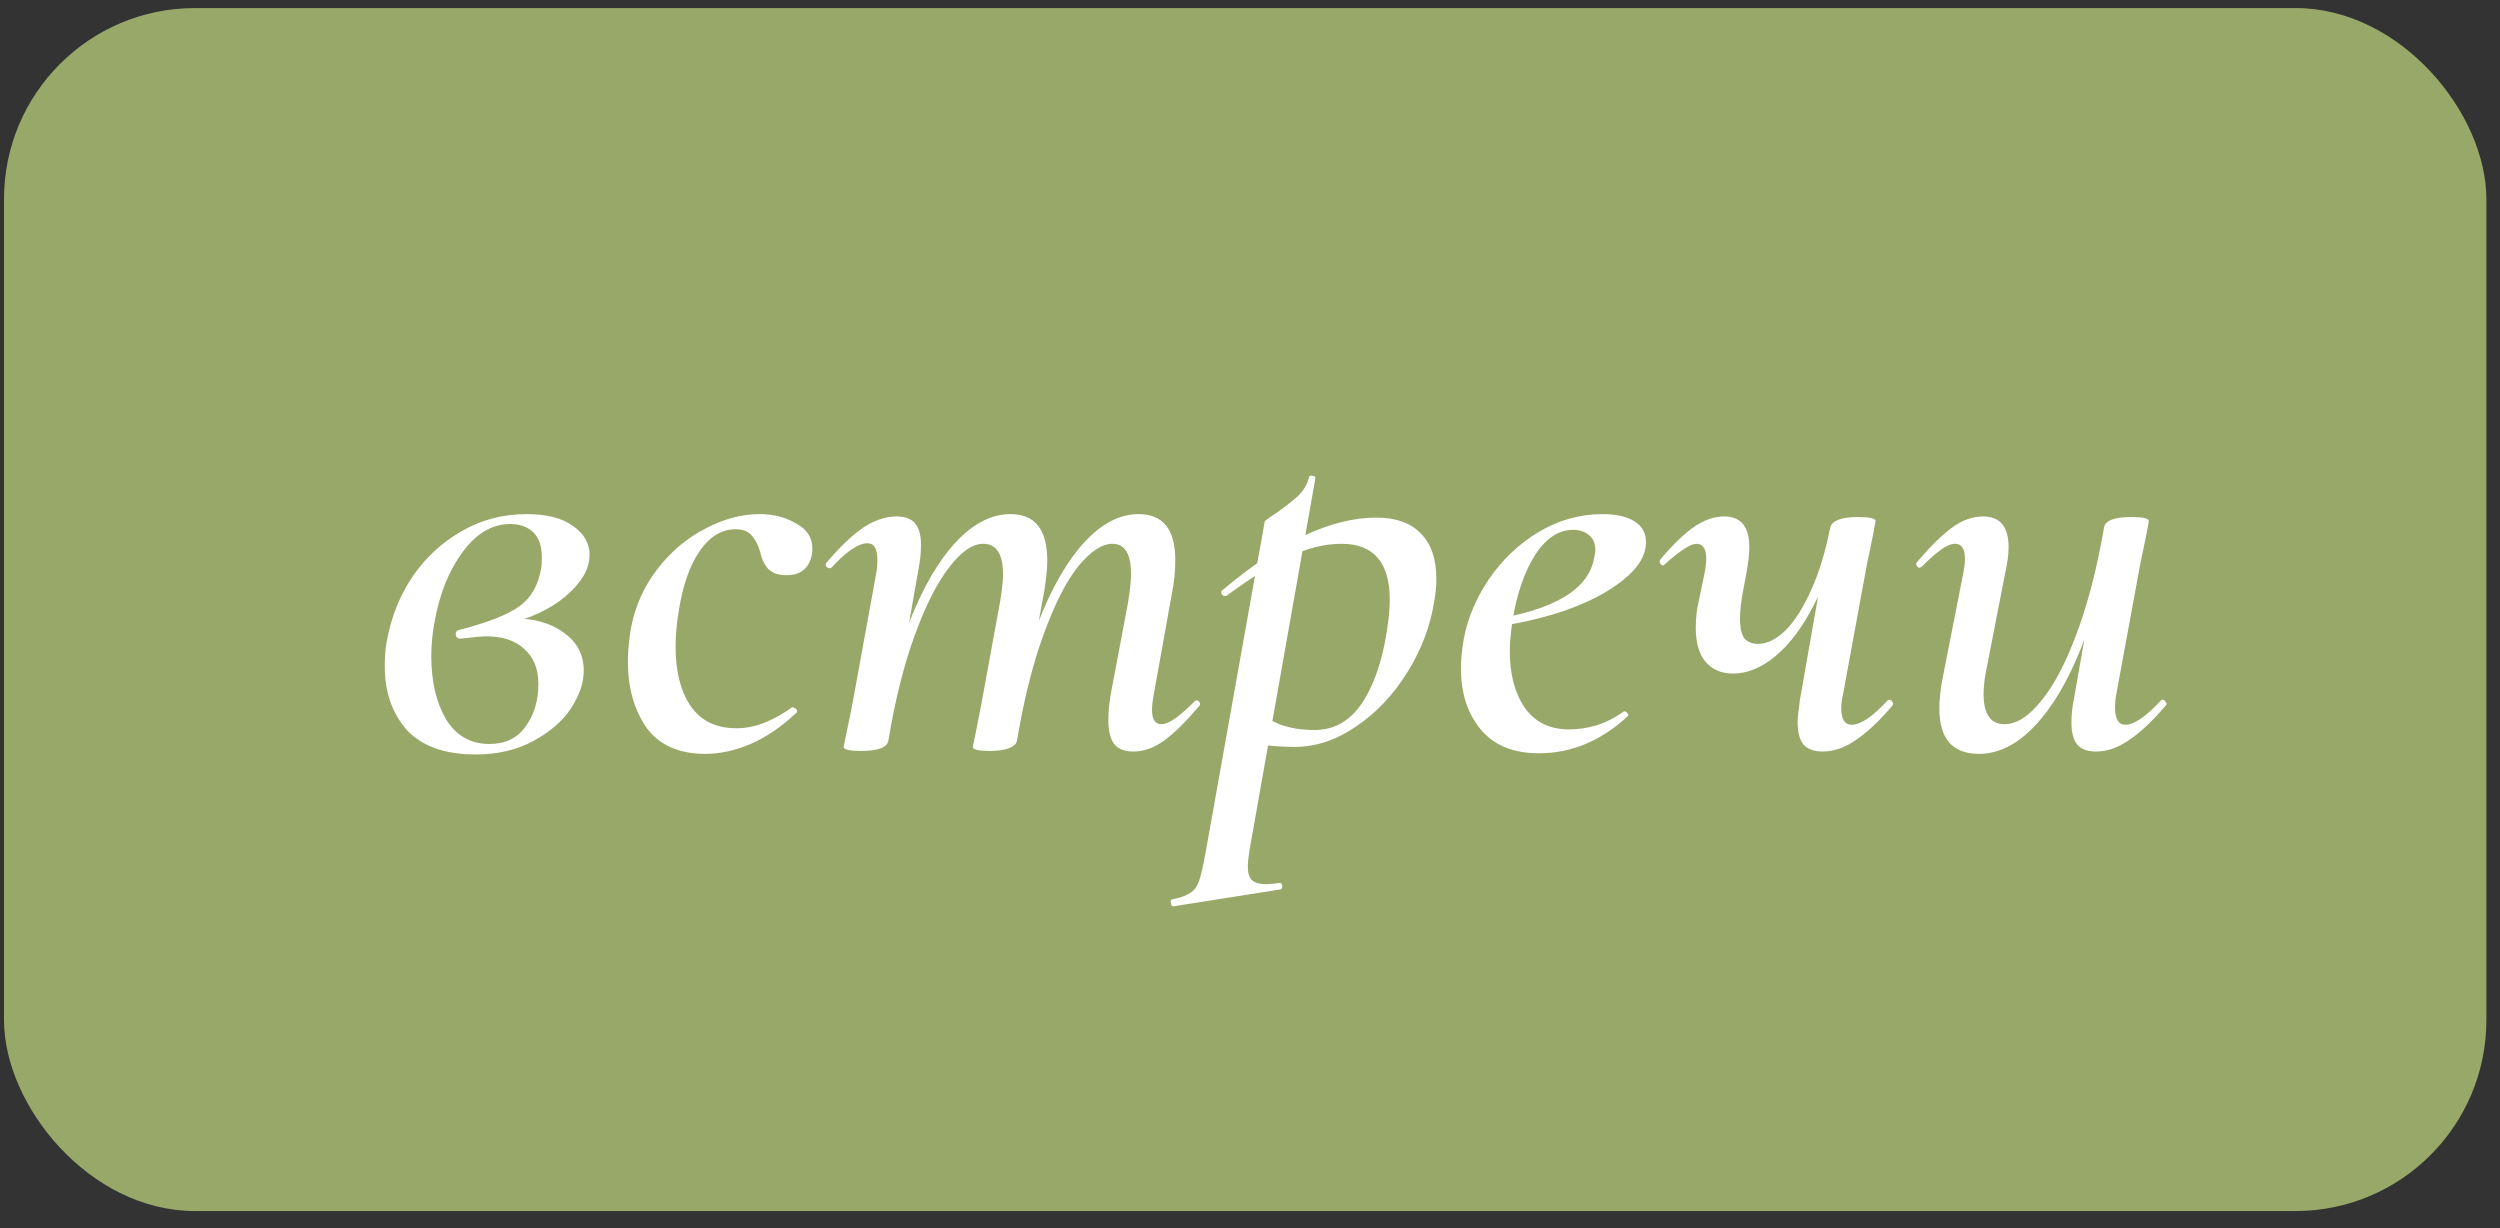
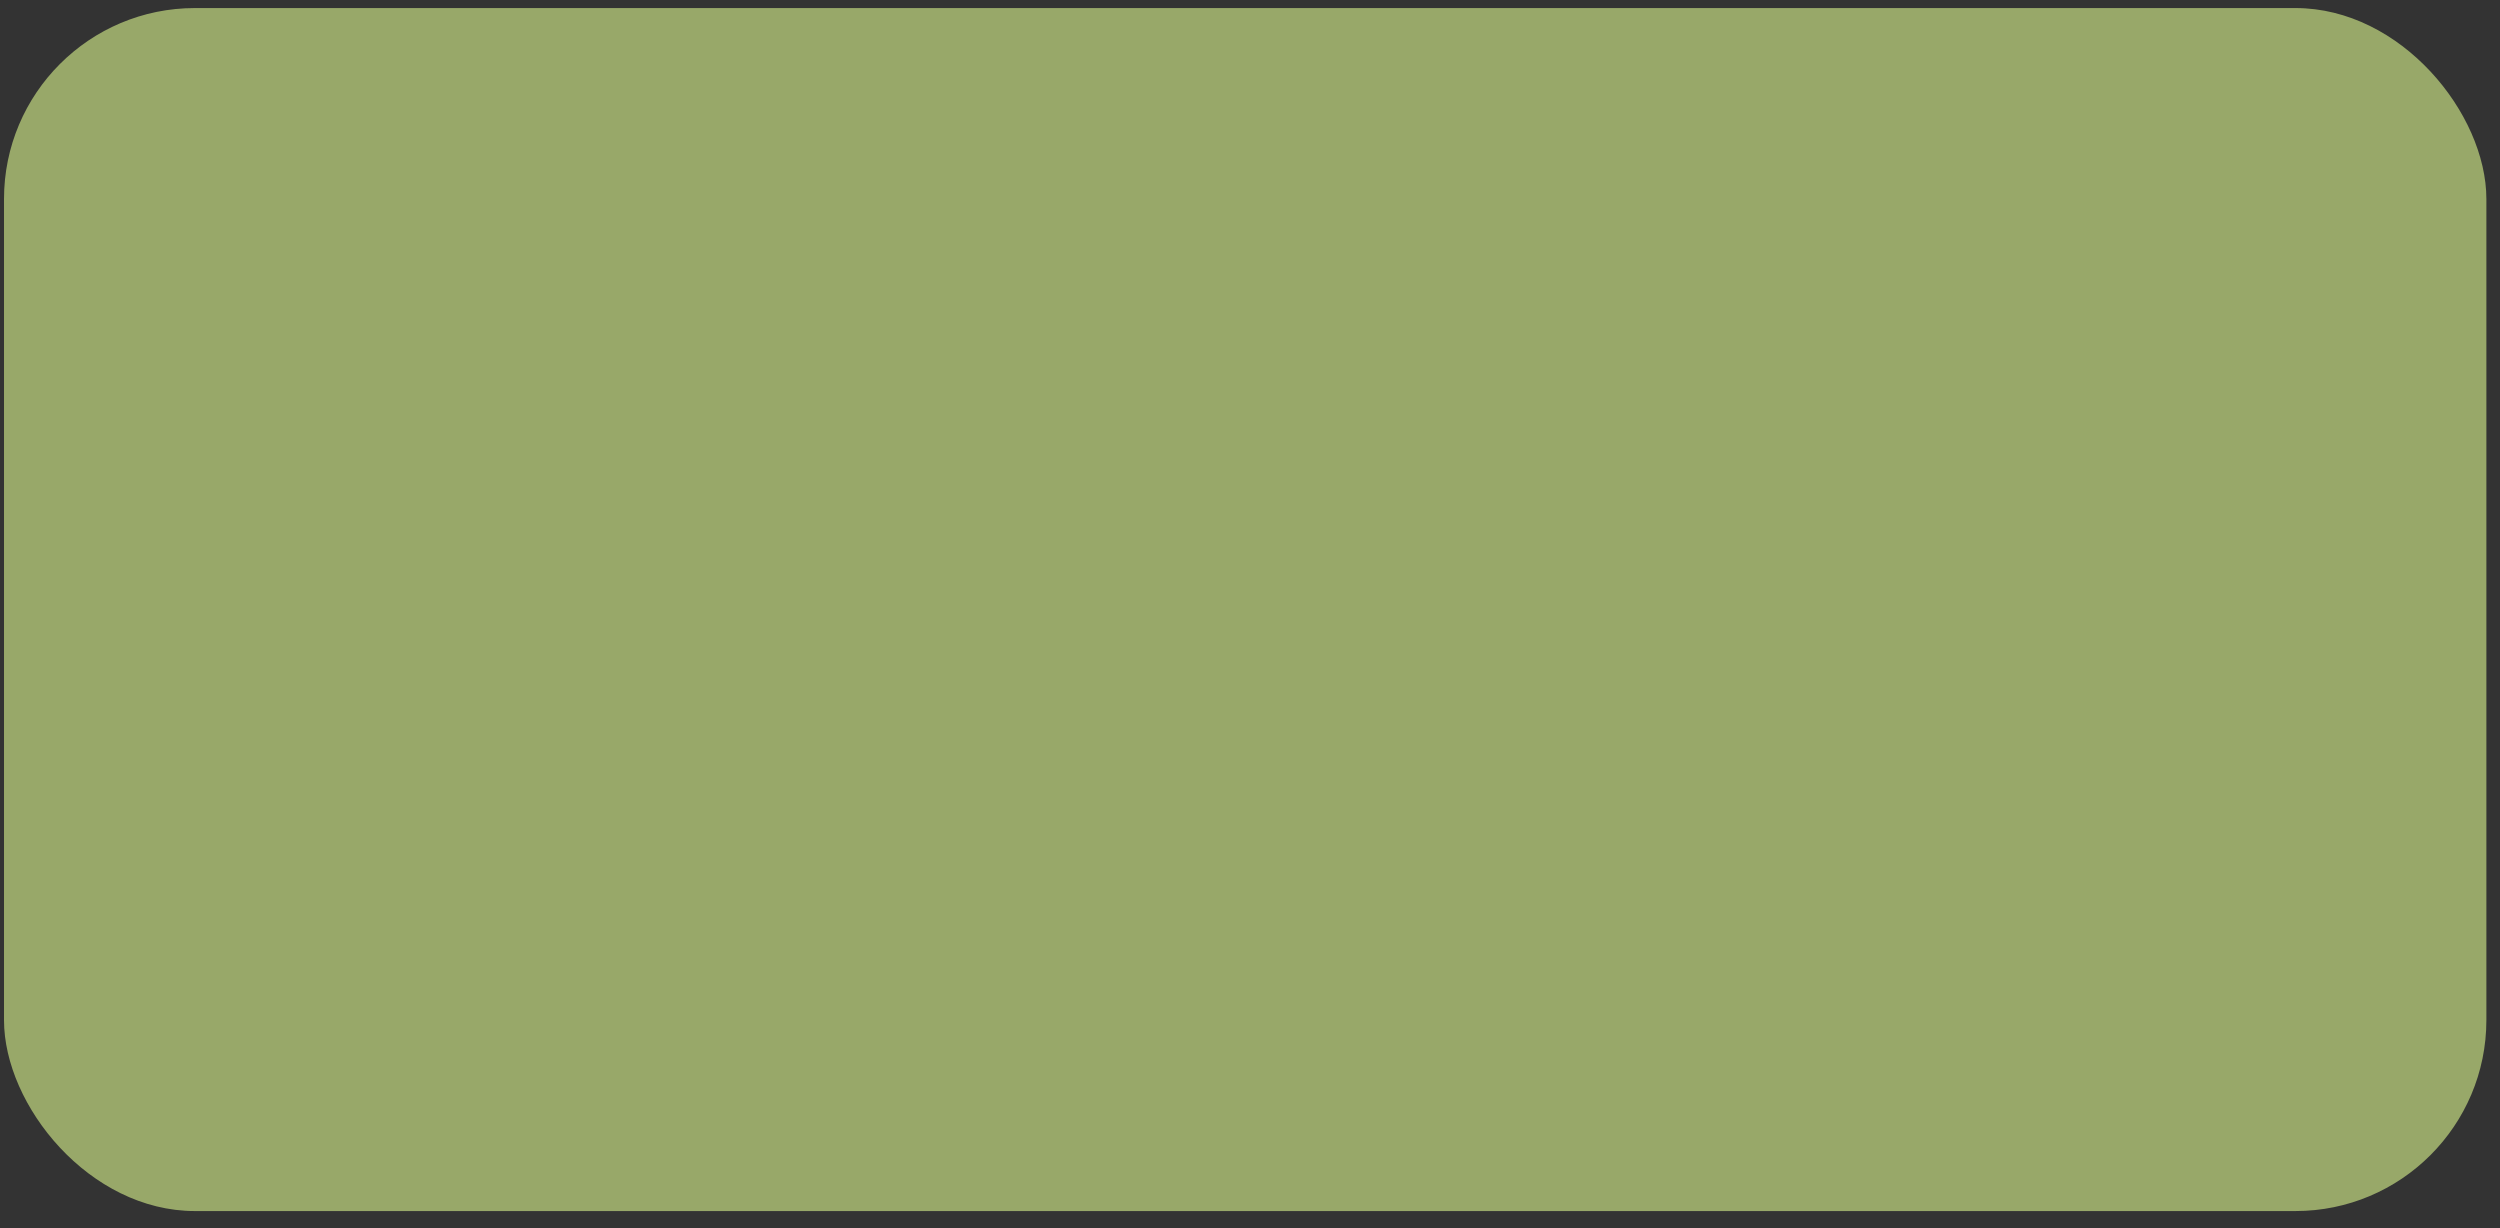
<svg xmlns="http://www.w3.org/2000/svg" width="116" height="57" viewBox="0 0 116 57" fill="none">
  <rect x="0" y="0" width="116" height="57" fill="#333333" stroke="none" />
  <rect x="0.186" y="0.374" width="115.182" height="55.819" rx="8.86" fill="#98A869" />
-   <path d="M22.064 35.006C20.642 35.006 19.58 34.628 18.878 33.872C18.194 33.098 17.852 32.108 17.852 30.902C17.852 30.38 17.897 29.93 17.987 29.552C18.185 28.544 18.572 27.608 19.148 26.744C19.742 25.88 20.489 25.187 21.389 24.665C22.307 24.125 23.324 23.855 24.44 23.855C25.358 23.855 26.069 24.035 26.573 24.395C27.095 24.755 27.356 25.205 27.356 25.745C27.356 26.393 26.987 27.032 26.249 27.662C25.529 28.274 24.575 28.715 23.387 28.985L23.792 28.688C24.782 28.688 25.574 28.913 26.168 29.363C26.78 29.795 27.086 30.38 27.086 31.118C27.086 31.676 26.888 32.261 26.492 32.873C26.096 33.467 25.511 33.971 24.737 34.385C23.981 34.799 23.09 35.006 22.064 35.006ZM22.712 34.52C23.45 34.52 24.008 34.25 24.386 33.71C24.782 33.17 24.98 32.513 24.98 31.739C24.98 31.037 24.764 30.497 24.332 30.119C23.918 29.723 23.324 29.525 22.55 29.525C22.388 29.525 22.001 29.561 21.389 29.633L21.362 29.633C21.29 29.633 21.236 29.615 21.2 29.579C21.164 29.525 21.146 29.471 21.146 29.417C21.146 29.309 21.2 29.246 21.308 29.228C22.64 28.886 23.576 28.517 24.116 28.121C24.656 27.725 24.989 27.131 25.115 26.339C25.133 26.231 25.142 26.078 25.142 25.88C25.142 25.34 25.007 24.944 24.737 24.692C24.467 24.44 24.116 24.314 23.684 24.314C22.838 24.314 22.1 24.746 21.47 25.61C20.84 26.456 20.408 27.518 20.174 28.796C20.066 29.354 20.012 29.903 20.012 30.443C20.012 31.613 20.237 32.585 20.687 33.359C21.155 34.133 21.83 34.52 22.712 34.52ZM32.725 34.979C31.501 34.979 30.592 34.574 29.998 33.764C29.422 32.936 29.134 31.91 29.134 30.686C29.134 30.254 29.179 29.75 29.269 29.174C29.467 28.13 29.881 27.203 30.511 26.393C31.141 25.583 31.879 24.962 32.725 24.53C33.571 24.08 34.408 23.855 35.236 23.855C35.884 23.855 36.451 23.999 36.937 24.287C37.441 24.557 37.693 24.944 37.693 25.448C37.693 25.826 37.585 26.132 37.369 26.366C37.171 26.582 36.874 26.69 36.478 26.69C36.118 26.69 35.839 26.591 35.641 26.393C35.461 26.195 35.335 25.925 35.263 25.583C35.173 25.277 35.047 25.034 34.885 24.854C34.723 24.656 34.471 24.557 34.129 24.557C33.481 24.557 32.923 24.899 32.455 25.583C32.005 26.249 31.69 27.14 31.51 28.256C31.402 28.868 31.348 29.453 31.348 30.011C31.348 31.163 31.582 32.081 32.05 32.765C32.518 33.449 33.229 33.791 34.183 33.791C34.615 33.791 35.056 33.701 35.506 33.521C35.974 33.323 36.388 33.089 36.748 32.819L36.775 32.819C36.829 32.819 36.883 32.846 36.937 32.9C36.991 32.954 37 33.008 36.964 33.062C36.28 33.71 35.569 34.196 34.831 34.52C34.111 34.826 33.409 34.979 32.725 34.979ZM52.589 34.871C52.175 34.871 51.878 34.754 51.698 34.52C51.518 34.286 51.428 33.917 51.428 33.413C51.428 33.035 51.464 32.639 51.536 32.225L52.346 27.932C52.436 27.356 52.481 26.924 52.481 26.636C52.481 25.7 52.193 25.232 51.617 25.232C51.131 25.232 50.6 25.583 50.024 26.285C49.466 26.987 48.935 28.031 48.431 29.417C47.927 30.785 47.513 32.432 47.189 34.358L46.784 34.331C47.126 32.189 47.603 30.335 48.215 28.769C48.845 27.185 49.556 25.97 50.348 25.124C51.14 24.278 51.968 23.855 52.832 23.855C53.966 23.855 54.533 24.566 54.533 25.988C54.533 26.492 54.488 26.969 54.398 27.419L53.534 32.225C53.48 32.513 53.453 32.747 53.453 32.927C53.453 33.377 53.597 33.602 53.885 33.602C54.065 33.602 54.281 33.512 54.533 33.332C54.785 33.152 55.082 32.891 55.424 32.549C55.46 32.513 55.496 32.495 55.532 32.495C55.586 32.495 55.631 32.531 55.667 32.603C55.703 32.657 55.694 32.711 55.64 32.765C55.028 33.485 54.488 34.016 54.02 34.358C53.552 34.7 53.075 34.871 52.589 34.871ZM39.953 34.844C39.413 34.844 39.143 34.781 39.143 34.655L39.278 34.007L39.548 32.684L40.655 26.609C40.691 26.447 40.709 26.231 40.709 25.961C40.709 25.457 40.556 25.205 40.25 25.205C39.836 25.205 39.278 25.583 38.576 26.339C38.558 26.357 38.531 26.366 38.495 26.366C38.441 26.366 38.387 26.339 38.333 26.285C38.297 26.213 38.306 26.15 38.36 26.096C38.99 25.358 39.557 24.818 40.061 24.476C40.583 24.134 41.096 23.963 41.6 23.963C41.996 23.963 42.284 24.071 42.464 24.287C42.644 24.503 42.734 24.836 42.734 25.286C42.734 25.646 42.698 26.006 42.626 26.366L41.222 34.358C41.168 34.682 40.745 34.844 39.953 34.844ZM45.92 34.844C45.398 34.844 45.137 34.781 45.137 34.655L45.272 34.007C45.434 33.197 45.524 32.738 45.542 32.63L46.406 27.905C46.496 27.365 46.541 26.951 46.541 26.663C46.541 25.709 46.235 25.232 45.623 25.232C45.119 25.232 44.588 25.601 44.03 26.339C43.472 27.059 42.941 28.112 42.437 29.498C41.933 30.884 41.528 32.504 41.222 34.358L40.79 34.331C41.132 32.225 41.609 30.38 42.221 28.796C42.851 27.212 43.562 25.997 44.354 25.151C45.164 24.287 46.01 23.855 46.892 23.855C48.026 23.855 48.593 24.575 48.593 26.015C48.593 26.357 48.548 26.816 48.458 27.392L47.189 34.358C47.171 34.502 47.054 34.619 46.838 34.709C46.622 34.799 46.316 34.844 45.92 34.844ZM54.443 42.053C54.389 42.071 54.353 42.026 54.335 41.918C54.299 41.81 54.317 41.747 54.389 41.729C54.767 41.657 55.046 41.558 55.226 41.432C55.406 41.324 55.541 41.144 55.631 40.892C55.721 40.64 55.82 40.217 55.928 39.623L58.682 24.206C58.682 24.17 58.862 24.035 59.222 23.801C59.582 23.549 59.906 23.297 60.194 23.045C60.482 22.775 60.662 22.478 60.734 22.154C60.752 22.082 60.806 22.055 60.896 22.073C61.004 22.091 61.049 22.136 61.031 22.208L57.98 39.434C57.926 39.758 57.899 40.019 57.899 40.217C57.899 40.505 57.962 40.712 58.088 40.838C58.232 40.964 58.457 41.027 58.763 41.027C58.835 41.027 59.033 41.009 59.357 40.973C59.429 40.955 59.474 40.991 59.492 41.081C59.51 41.189 59.483 41.252 59.411 41.27L54.443 42.053ZM60.086 34.655C59.276 34.655 58.484 34.574 57.71 34.412L57.98 32.819C58.43 33.143 58.889 33.404 59.357 33.602C59.825 33.782 60.374 33.872 61.004 33.872C61.958 33.872 62.723 33.404 63.299 32.468C63.875 31.514 64.253 30.254 64.433 28.688C64.469 28.292 64.487 28.013 64.487 27.851C64.487 26.105 63.74 25.232 62.246 25.232C61.472 25.232 60.671 25.43 59.843 25.826C59.015 26.204 58.043 26.807 56.927 27.635C56.909 27.653 56.882 27.662 56.846 27.662C56.774 27.662 56.72 27.626 56.684 27.554C56.648 27.482 56.657 27.428 56.711 27.392C59.375 25.142 61.76 24.017 63.866 24.017C64.766 24.017 65.45 24.26 65.918 24.746C66.404 25.232 66.647 25.934 66.647 26.852C66.647 27.158 66.62 27.473 66.566 27.797C66.386 29.003 65.963 30.137 65.297 31.199C64.649 32.243 63.857 33.08 62.921 33.71C62.003 34.34 61.058 34.655 60.086 34.655ZM71.405 34.952C70.217 34.952 69.317 34.583 68.705 33.845C68.093 33.107 67.787 32.162 67.787 31.01C67.787 30.596 67.832 30.137 67.922 29.633C68.102 28.679 68.489 27.761 69.083 26.879C69.695 25.979 70.46 25.25 71.378 24.692C72.314 24.134 73.304 23.855 74.348 23.855C75.014 23.855 75.518 23.972 75.86 24.206C76.202 24.422 76.373 24.737 76.373 25.151C76.373 25.763 76.022 26.348 75.32 26.906C74.636 27.464 73.727 27.941 72.593 28.337C71.477 28.715 70.298 28.976 69.056 29.12L69.11 28.769C72.098 28.319 73.718 27.356 73.97 25.88C74.006 25.7 74.024 25.583 74.024 25.529C74.024 25.223 73.925 24.989 73.727 24.827C73.529 24.665 73.286 24.584 72.998 24.584C72.314 24.584 71.72 24.98 71.216 25.772C70.73 26.546 70.388 27.536 70.19 28.742C70.1 29.318 70.055 29.804 70.055 30.2C70.055 31.298 70.289 32.18 70.757 32.846C71.225 33.512 71.909 33.845 72.809 33.845C73.223 33.845 73.646 33.782 74.078 33.656C74.528 33.512 74.951 33.296 75.347 33.008L75.374 33.008C75.428 33.008 75.473 33.035 75.509 33.089C75.563 33.143 75.572 33.188 75.536 33.224C74.294 34.376 72.917 34.952 71.405 34.952ZM80.412 31.253C79.872 31.253 79.449 31.073 79.143 30.713C78.837 30.353 78.684 29.831 78.684 29.147C78.684 28.697 78.729 28.283 78.819 27.905L79.089 26.609C79.143 26.339 79.17 26.114 79.17 25.934C79.17 25.466 79.017 25.232 78.711 25.232C78.441 25.232 77.955 25.547 77.253 26.177C77.217 26.213 77.19 26.231 77.172 26.231C77.118 26.231 77.073 26.204 77.037 26.15C77.001 26.078 77.001 26.015 77.037 25.961C77.613 25.277 78.135 24.773 78.603 24.449C79.071 24.125 79.539 23.963 80.007 23.963C80.781 23.963 81.168 24.44 81.168 25.394C81.168 25.7 81.123 26.105 81.033 26.609L80.898 27.311C80.79 27.869 80.736 28.337 80.736 28.715C80.736 29.147 80.808 29.453 80.952 29.633C81.096 29.795 81.303 29.876 81.573 29.876C81.987 29.876 82.41 29.669 82.842 29.255C83.274 28.823 83.67 28.202 84.03 27.392C84.408 26.564 84.705 25.592 84.921 24.476L85.38 24.503C85.11 25.853 84.705 27.041 84.165 28.067C83.643 29.093 83.049 29.885 82.383 30.443C81.735 30.983 81.078 31.253 80.412 31.253ZM84.57 34.871C84.174 34.871 83.877 34.763 83.679 34.547C83.499 34.313 83.409 33.962 83.409 33.494C83.409 33.35 83.445 33.008 83.517 32.468L84.921 24.476C85.011 24.152 85.443 23.99 86.217 23.99C86.757 23.99 87.027 24.053 87.027 24.179L86.919 24.773C86.739 25.619 86.64 26.096 86.622 26.204L85.515 32.225C85.461 32.459 85.434 32.675 85.434 32.873C85.434 33.377 85.596 33.629 85.92 33.629C86.334 33.629 86.892 33.251 87.594 32.495C87.612 32.477 87.639 32.468 87.675 32.468C87.729 32.468 87.774 32.504 87.81 32.576C87.846 32.63 87.846 32.684 87.81 32.738C87.18 33.476 86.604 34.016 86.082 34.358C85.578 34.7 85.074 34.871 84.57 34.871ZM91.822 34.979C90.598 34.979 89.986 34.277 89.986 32.873C89.986 32.441 90.04 31.955 90.148 31.415L91.093 26.609C91.147 26.339 91.174 26.114 91.174 25.934C91.174 25.466 91.021 25.232 90.715 25.232C90.535 25.232 90.319 25.322 90.067 25.502C89.815 25.682 89.518 25.943 89.176 26.285C89.14 26.321 89.104 26.339 89.068 26.339C89.014 26.339 88.969 26.312 88.933 26.258C88.897 26.186 88.906 26.123 88.96 26.069C89.59 25.331 90.13 24.8 90.58 24.476C91.048 24.134 91.525 23.963 92.011 23.963C92.803 23.963 93.199 24.44 93.199 25.394C93.199 25.718 93.145 26.123 93.037 26.609L92.2 30.902C92.092 31.406 92.038 31.838 92.038 32.198C92.038 33.134 92.362 33.602 93.01 33.602C93.568 33.602 94.135 33.242 94.711 32.522C95.305 31.802 95.854 30.758 96.358 29.39C96.88 28.004 97.303 26.366 97.627 24.476L98.059 24.503C97.699 26.609 97.204 28.454 96.574 30.038C95.944 31.622 95.215 32.846 94.387 33.71C93.577 34.556 92.722 34.979 91.822 34.979ZM97.249 34.871C96.853 34.871 96.565 34.763 96.385 34.547C96.205 34.331 96.115 33.989 96.115 33.521C96.115 33.179 96.151 32.828 96.223 32.468L97.627 24.476C97.681 24.152 98.104 23.99 98.896 23.99C99.436 23.99 99.706 24.053 99.706 24.179L99.598 24.773C99.418 25.619 99.319 26.096 99.301 26.204L98.194 32.225C98.158 32.387 98.14 32.594 98.14 32.846C98.14 33.368 98.302 33.629 98.626 33.629C99.022 33.629 99.571 33.251 100.273 32.495C100.291 32.477 100.318 32.468 100.354 32.468C100.408 32.468 100.453 32.504 100.489 32.576C100.543 32.63 100.543 32.684 100.489 32.738C99.859 33.476 99.283 34.016 98.761 34.358C98.257 34.7 97.753 34.871 97.249 34.871Z" fill="white" />
</svg>